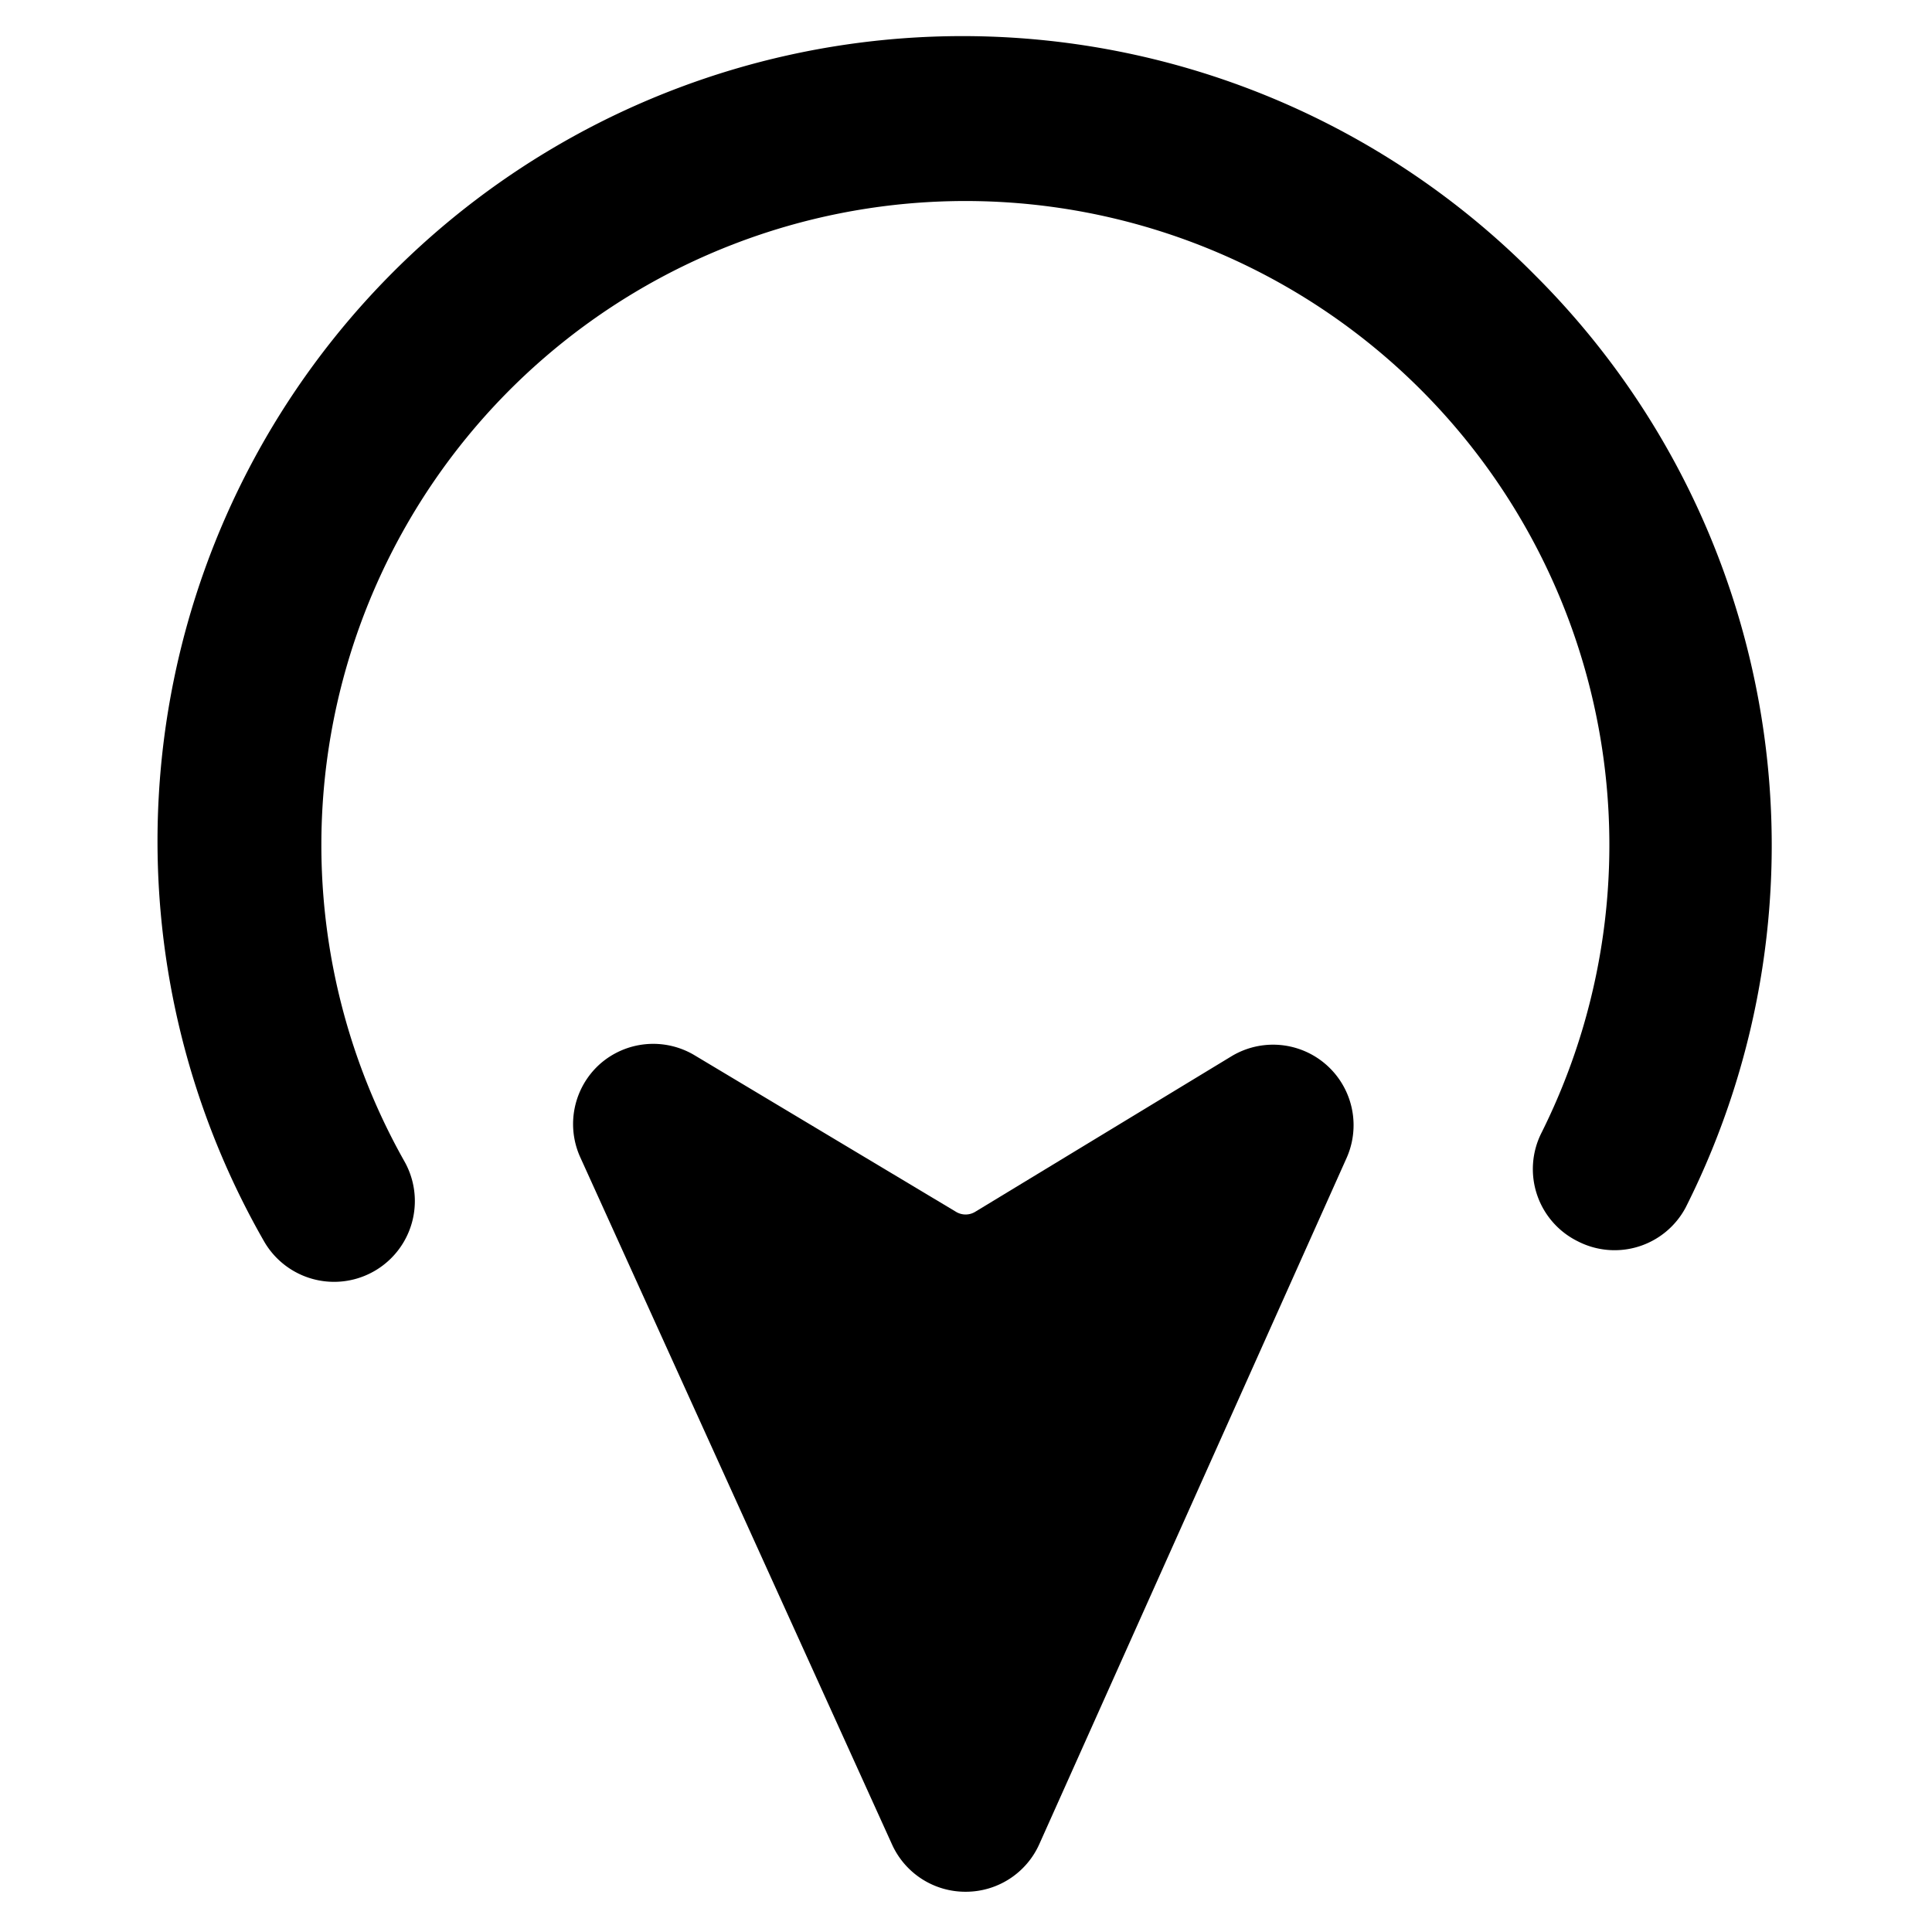
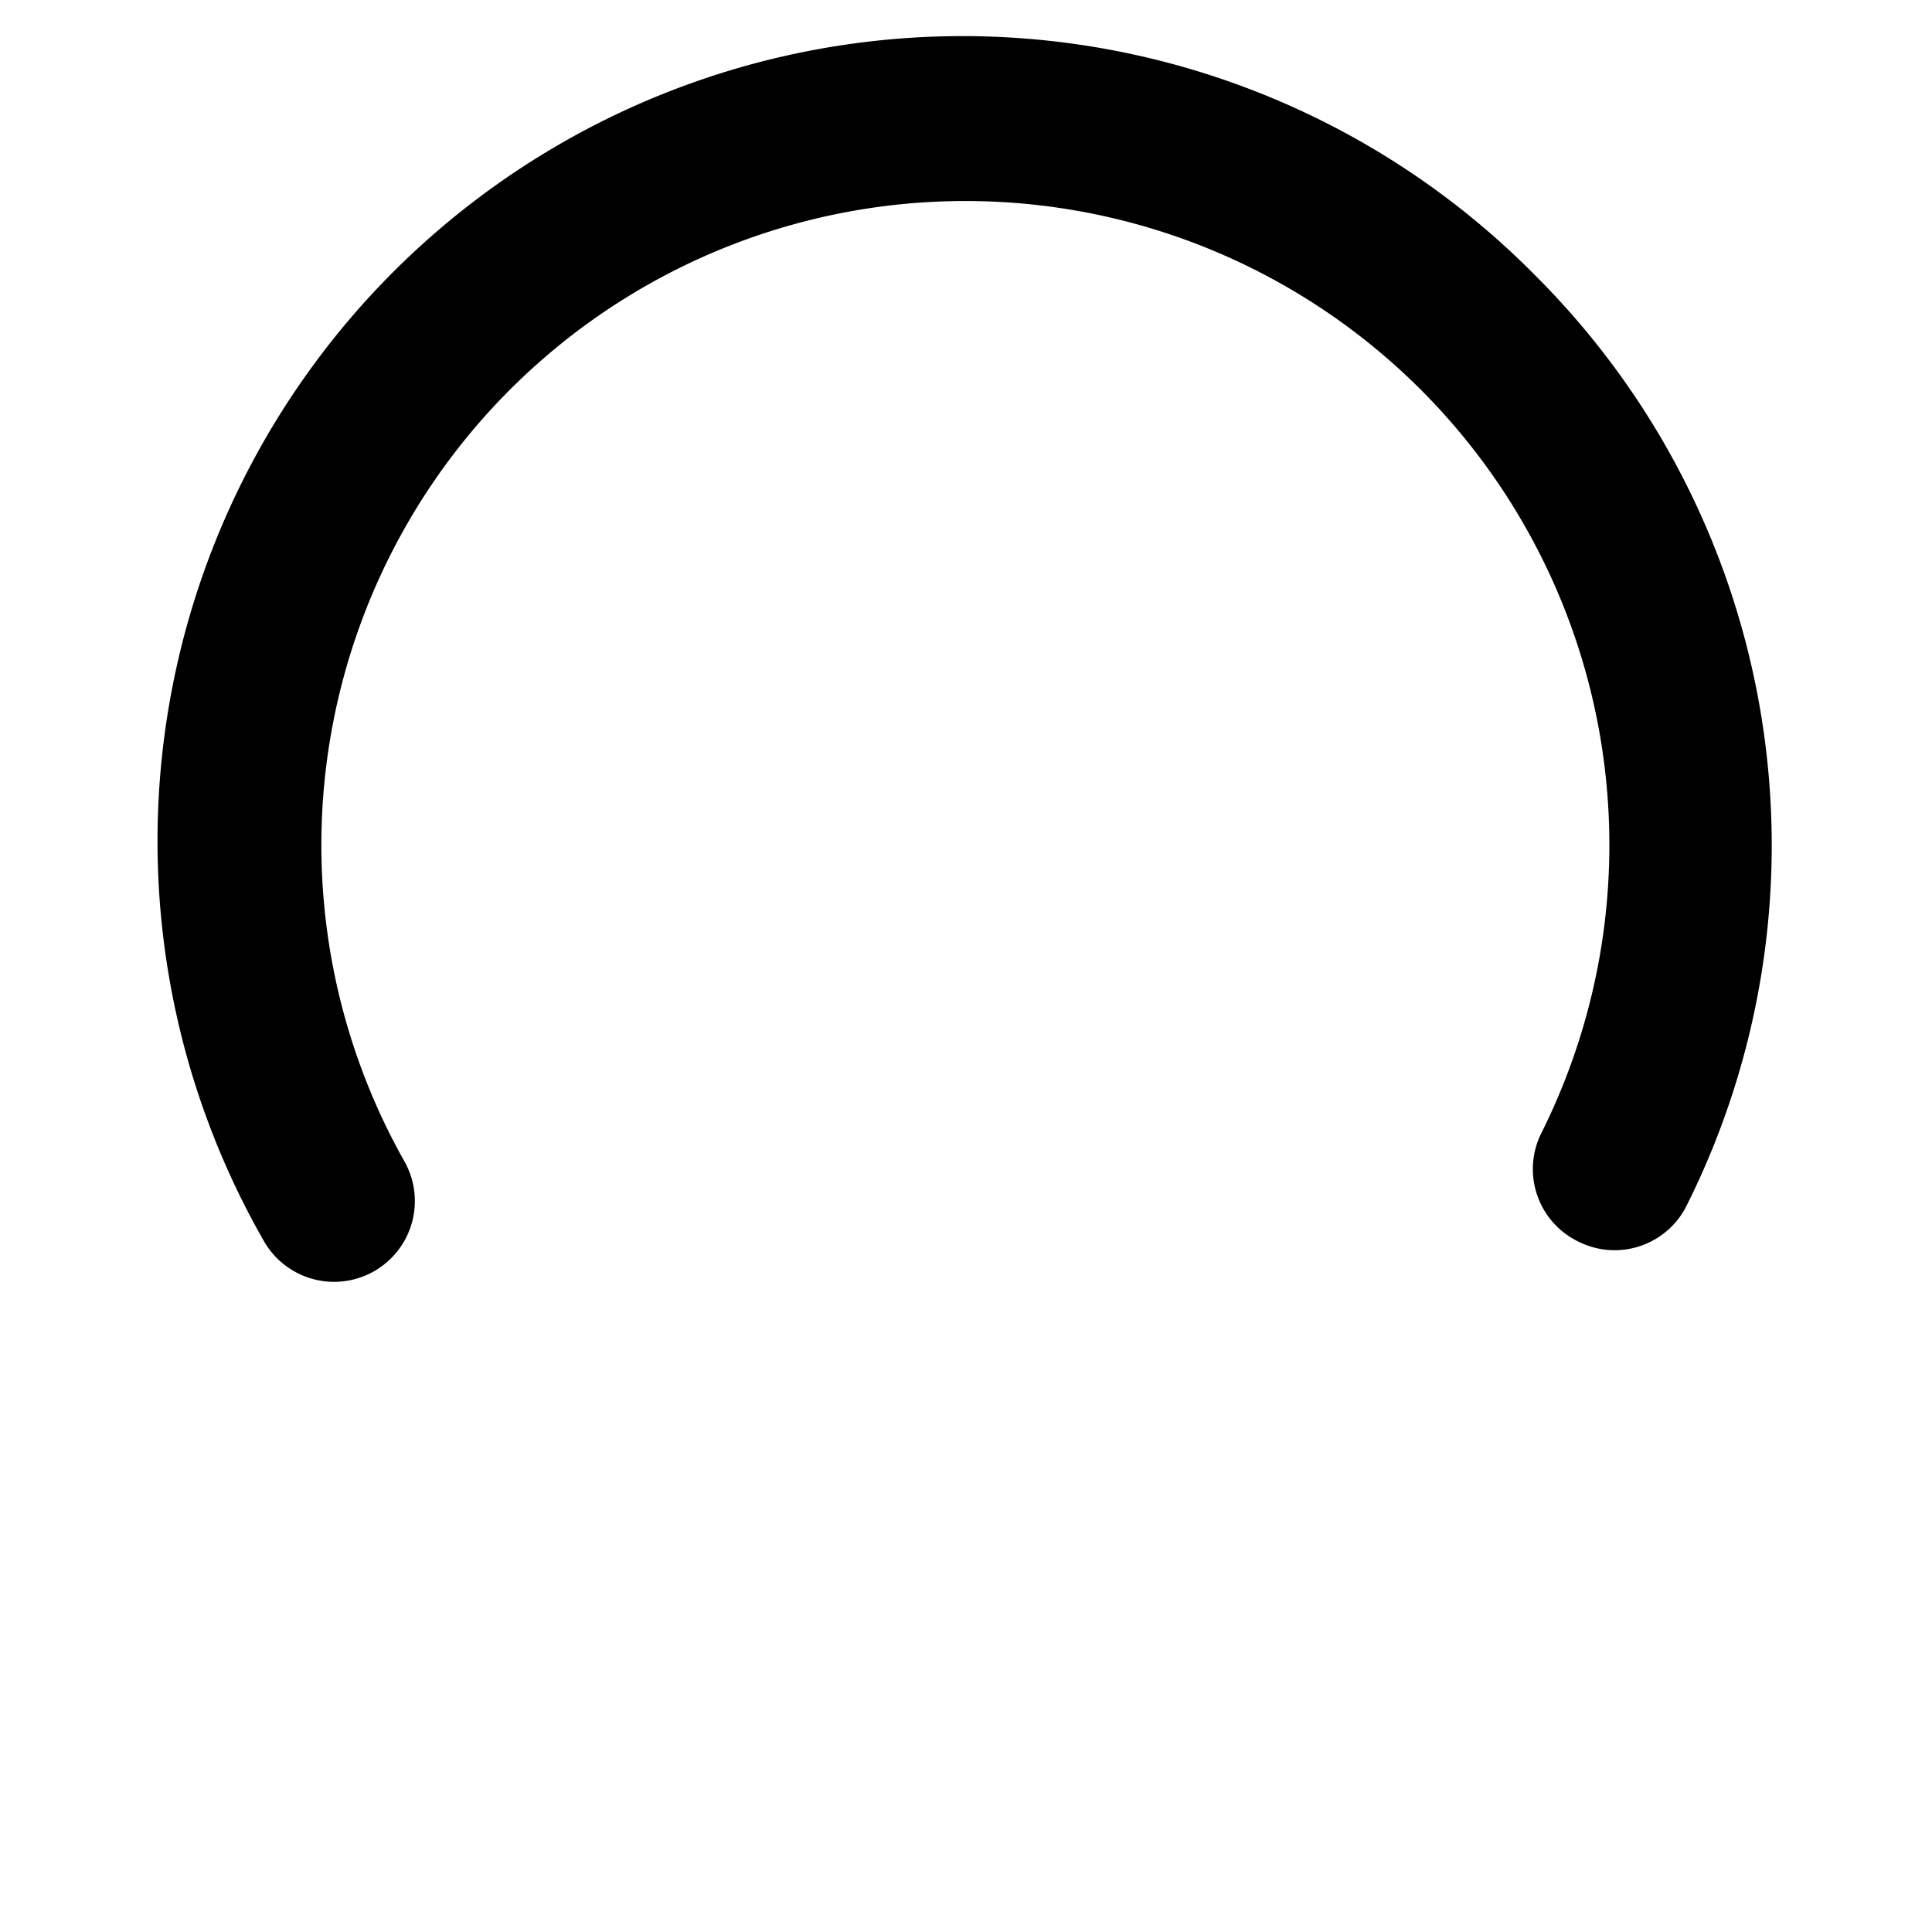
<svg xmlns="http://www.w3.org/2000/svg" viewBox="0 0 24 24">
  <g>
    <path d="M19.07 3.42a10 10 0 0 0 -15.79 12 1 1 0 0 0 1.74 -1 8 8 0 1 1 14.13 -0.35 1 1 0 0 0 0.45 1.35 1 1 0 0 0 1.34 -0.42 10 10 0 0 0 -1.87 -11.58Z" fill="#000000" stroke-width="1" />
-     <path d="m15.3 13.12 -3.18 1.93a0.23 0.23 0 0 1 -0.25 0l-3.24 -1.94a1 1 0 0 0 -1.18 0.11 1 1 0 0 0 -0.24 1.16l3.87 8.53a1 1 0 0 0 0.92 0.59 1 1 0 0 0 0.91 -0.59l3.82 -8.53a1 1 0 0 0 -1.43 -1.26Z" fill="#000000" stroke-width="1" />
  </g>
</svg>